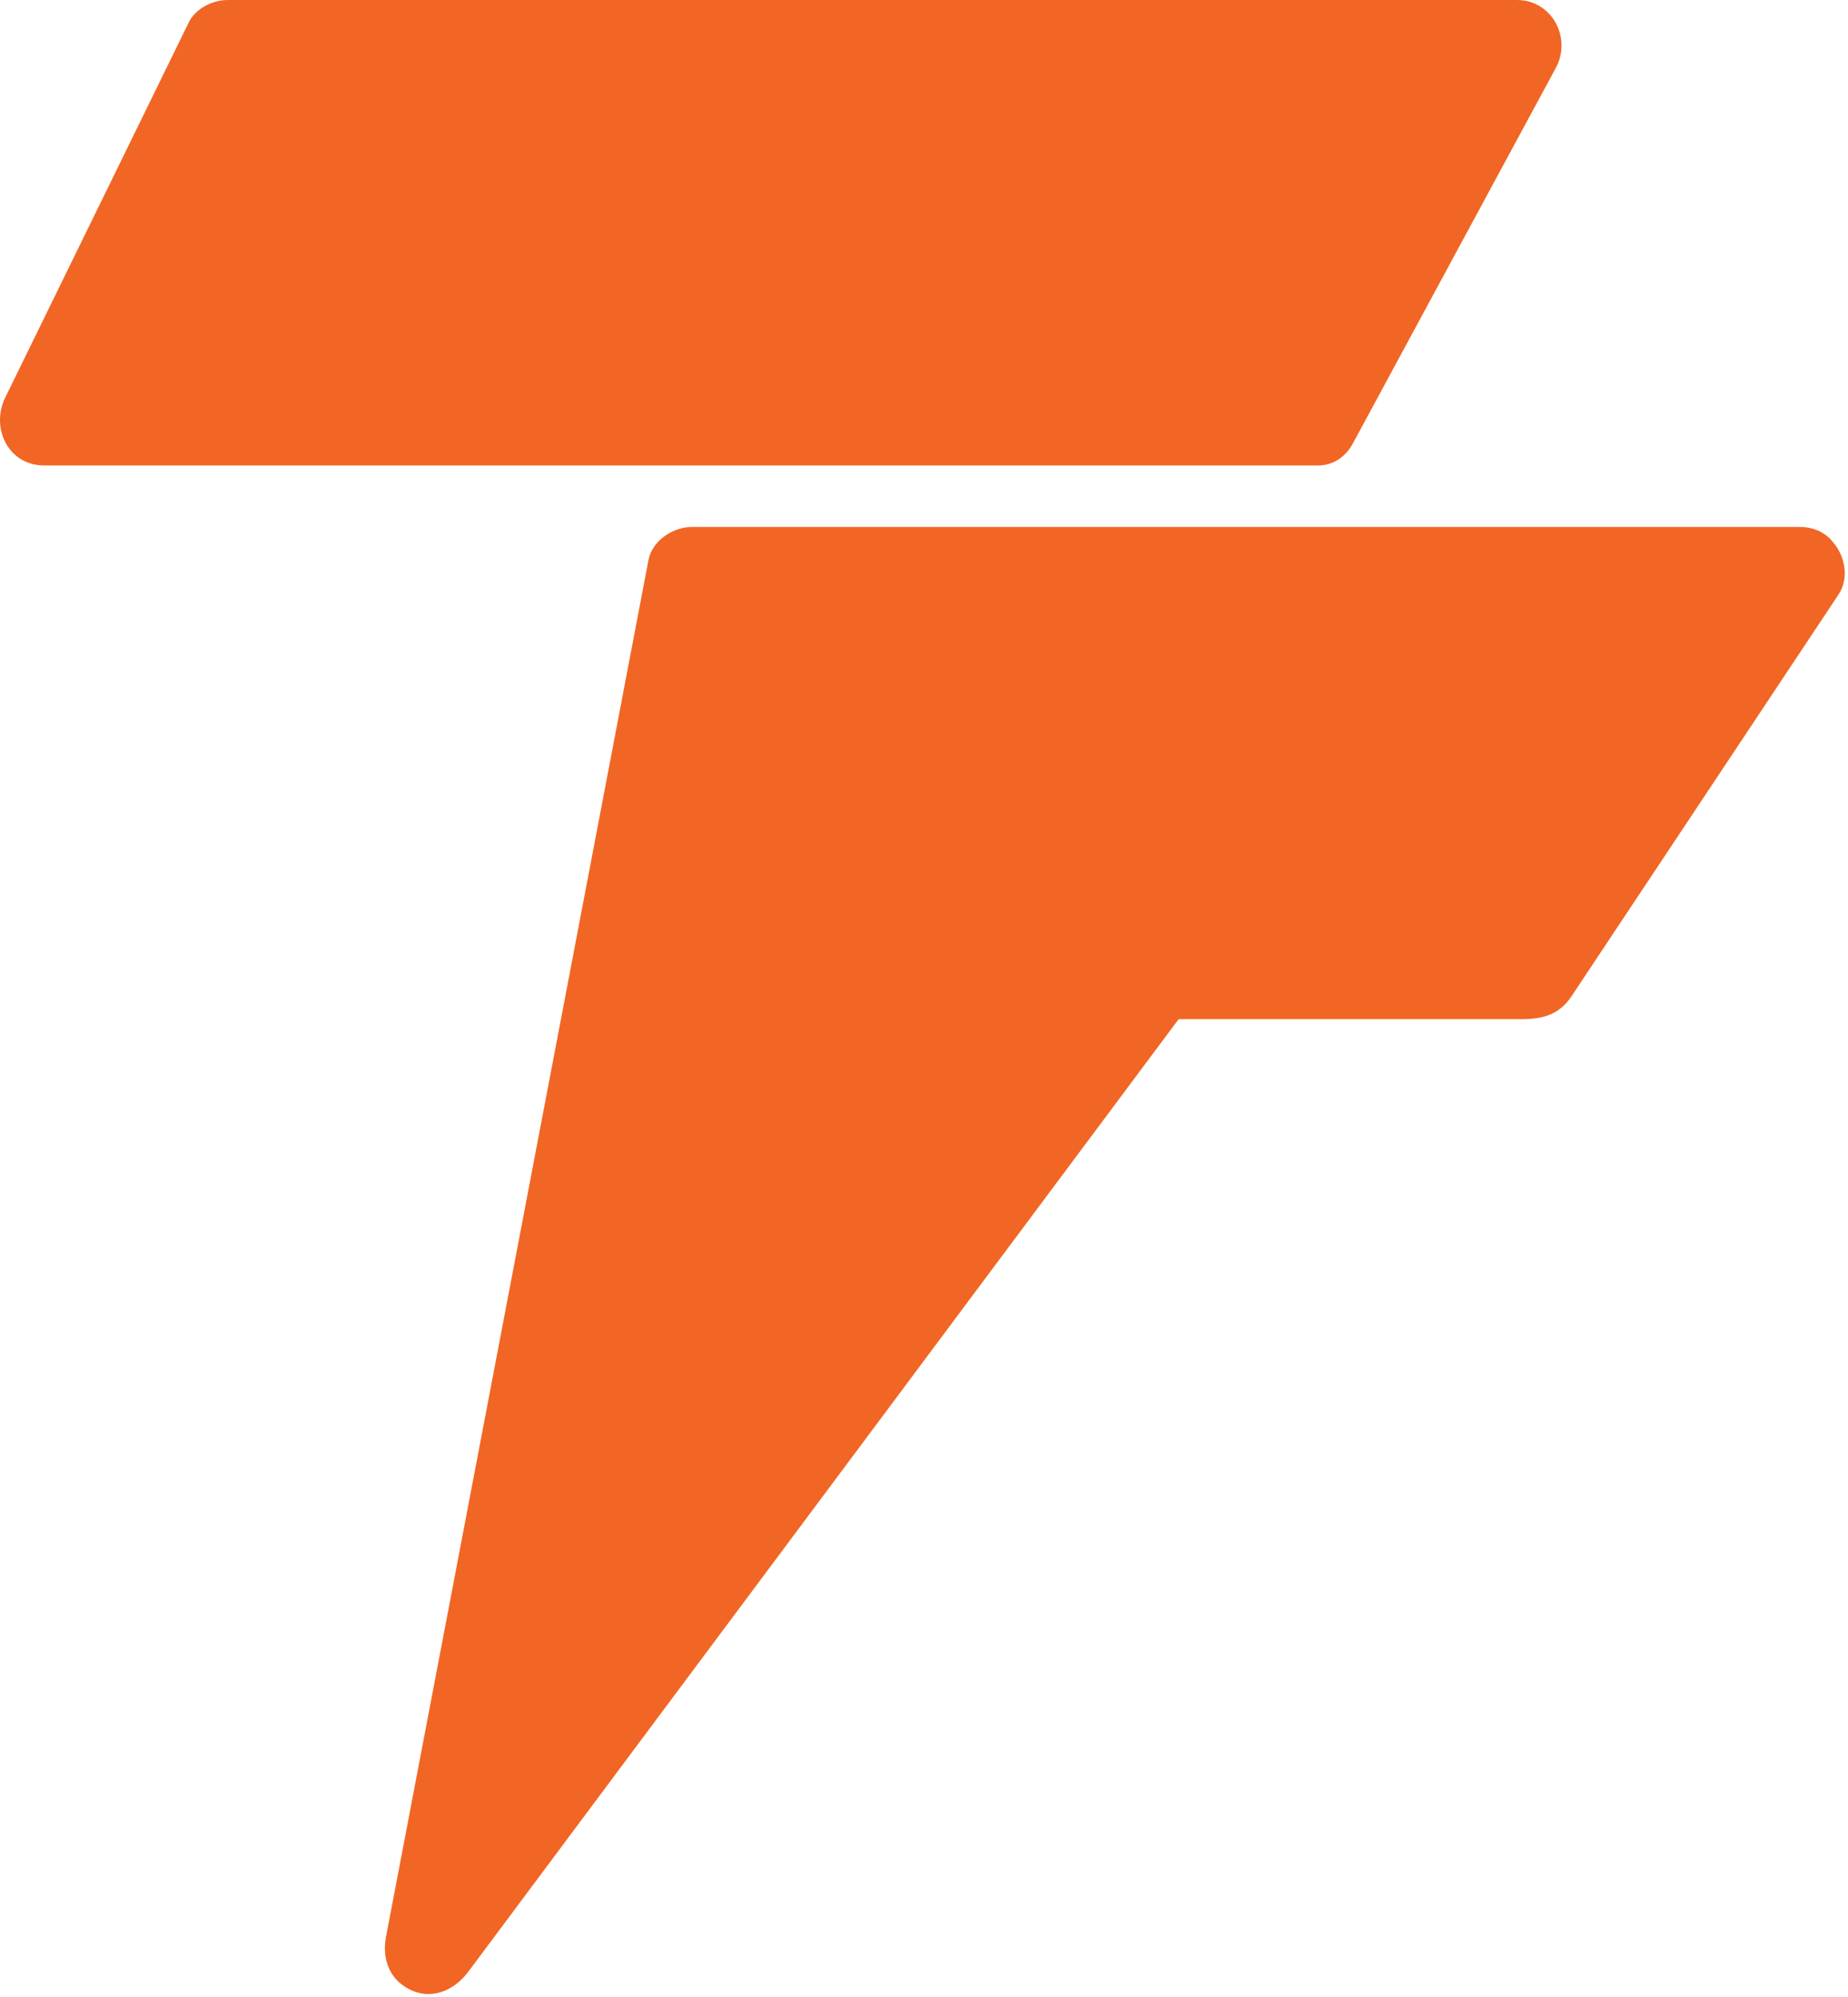
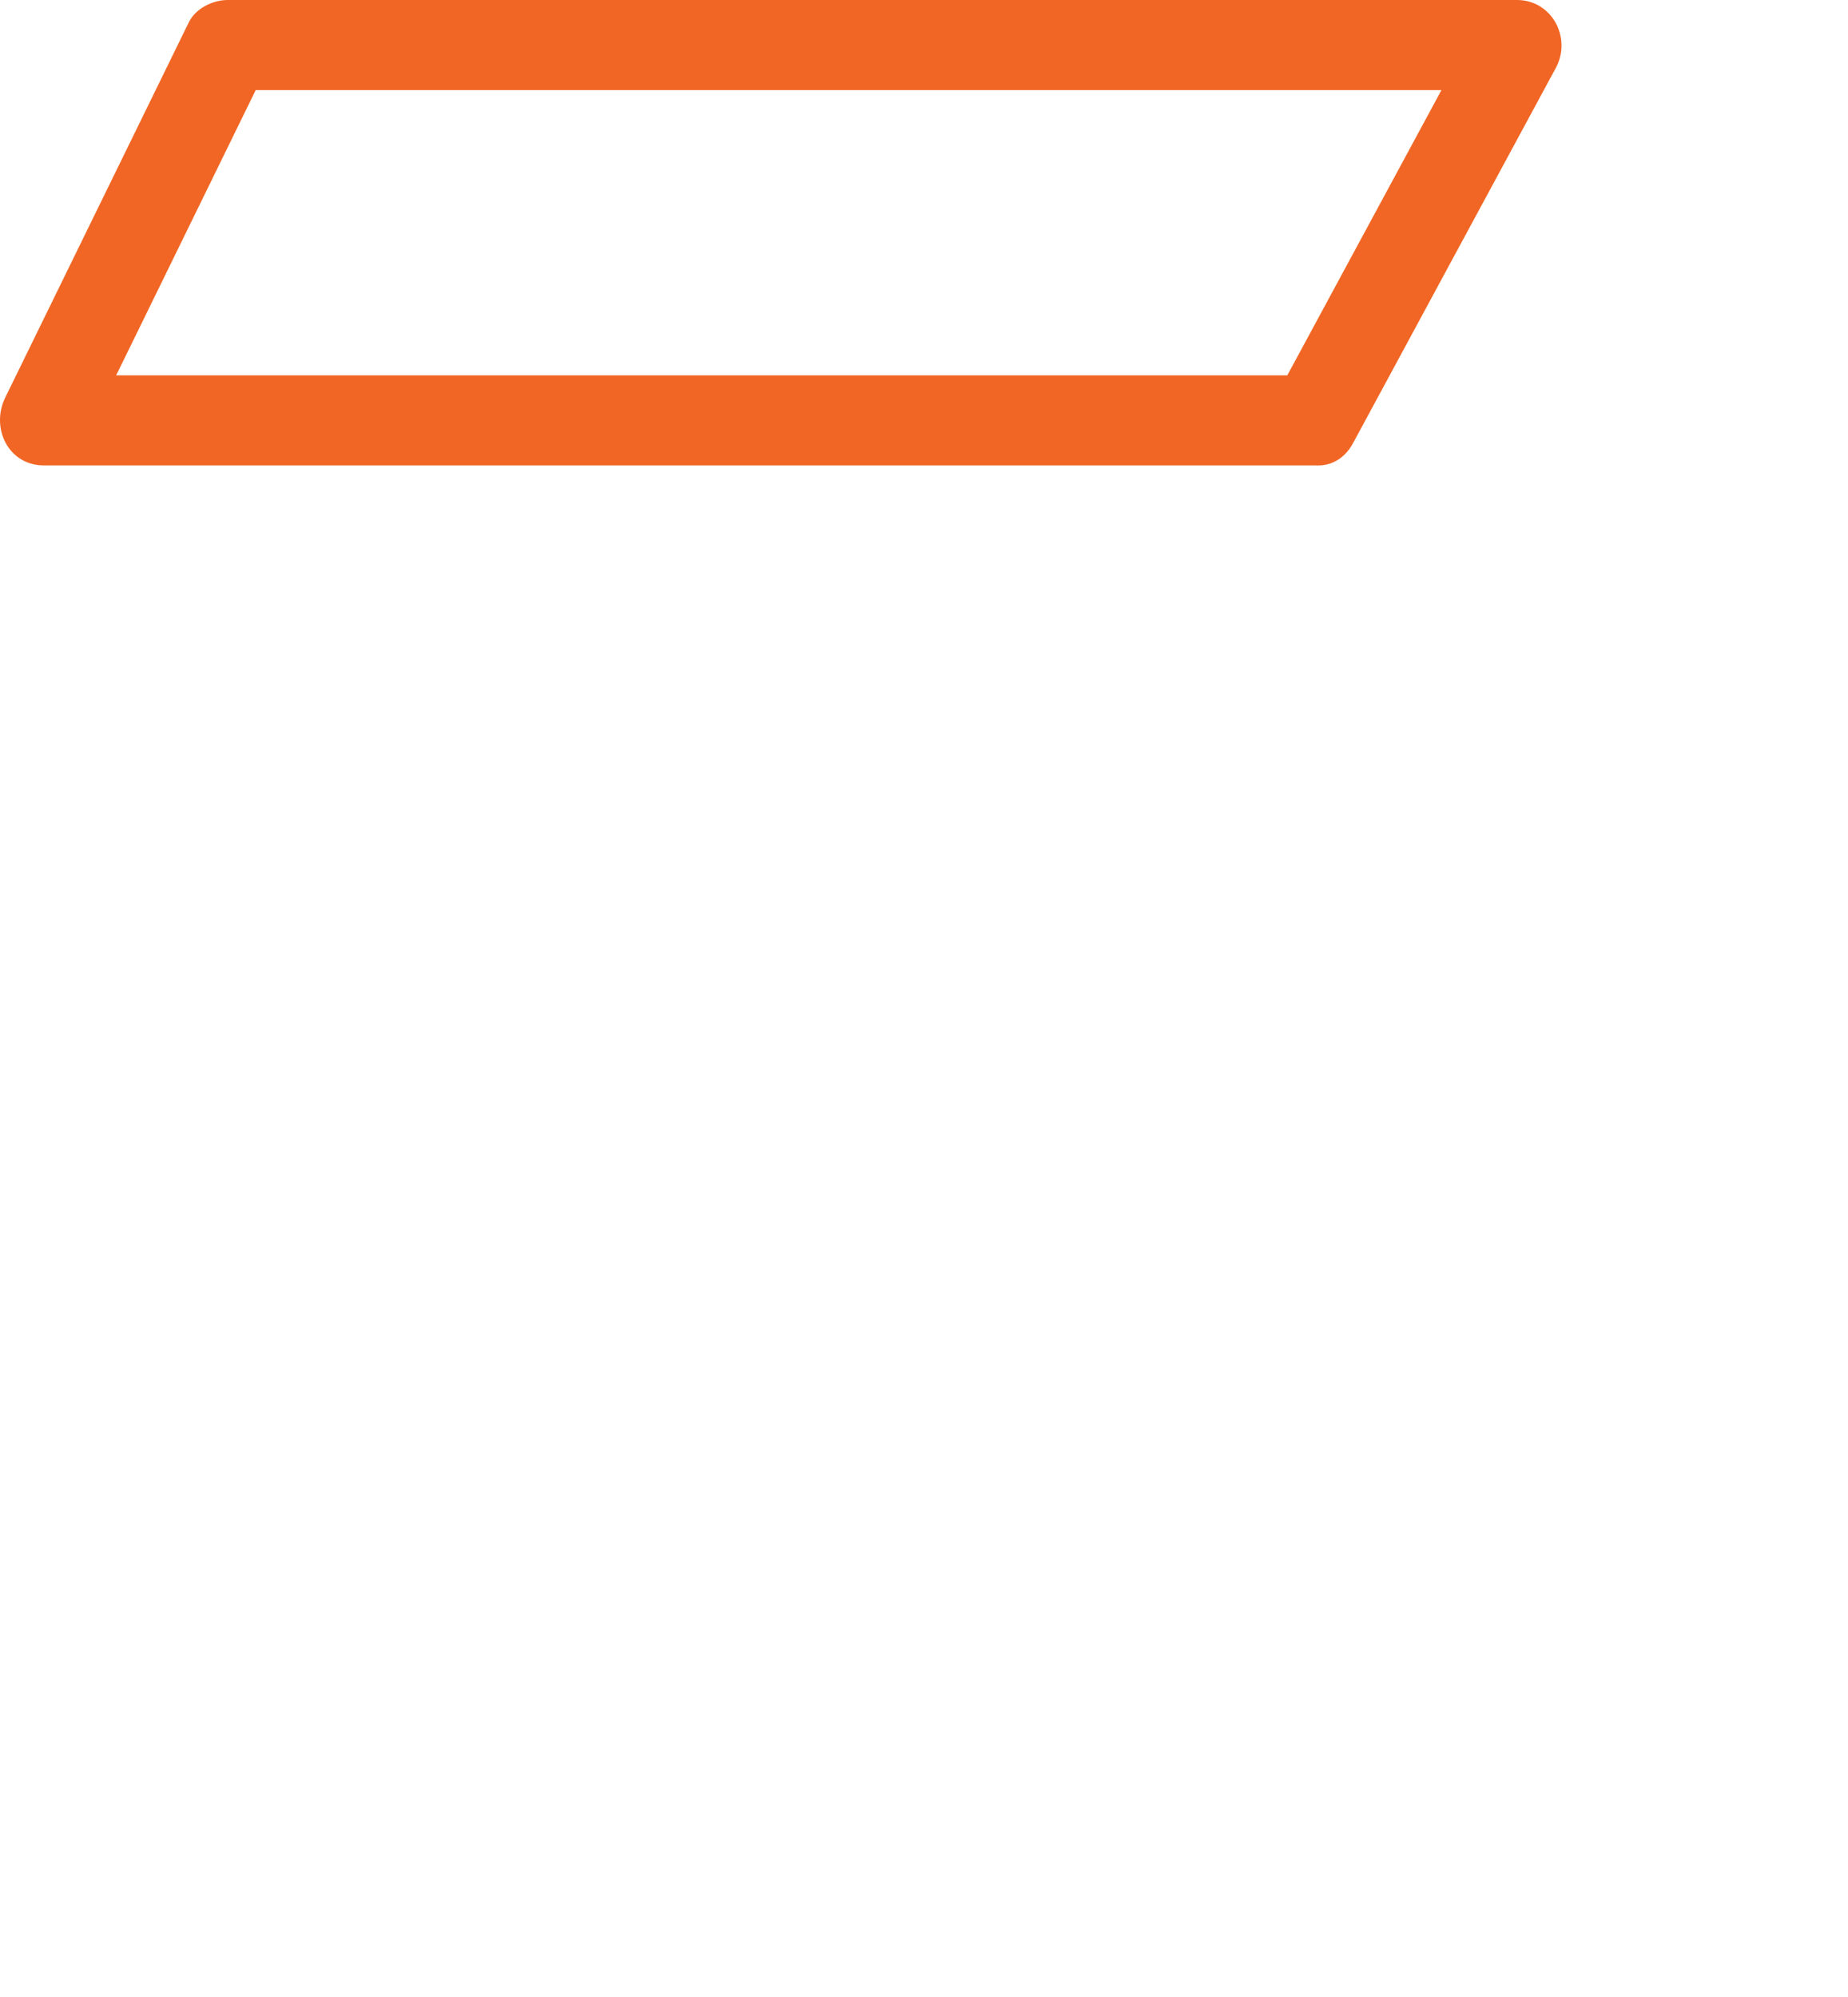
<svg xmlns="http://www.w3.org/2000/svg" width="100%" height="100%" viewBox="0 0 546 590" fill="none">
-   <path d="M388.271 124.18H13.029L67.279 13.31H448.202L388.271 124.18Z" fill="#F16624" />
  <path d="M388.271 110.871C352.132 110.871 315.993 110.871 279.854 110.871C216.295 110.871 152.736 110.871 89.177 110.871C63.794 110.871 38.411 110.871 13.029 110.871C16.86 117.547 20.691 124.223 24.522 130.898C42.605 93.941 60.689 56.985 78.772 20.028C74.941 22.225 71.11 24.423 67.279 26.62C102.993 26.62 138.708 26.62 174.422 26.62C238.144 26.62 301.864 26.62 365.586 26.62C393.124 26.62 420.663 26.62 448.201 26.62C444.37 19.944 440.539 13.268 436.708 6.592C416.731 43.549 396.755 80.505 376.778 117.462C368.615 132.563 391.598 146.002 399.762 130.898C419.74 93.941 439.716 56.985 459.694 20.028C464.447 11.234 458.546 0 448.201 0C412.487 0 376.772 0 341.057 0C277.336 0 213.615 0 149.893 0C122.354 0 94.816 0 67.278 0C62.86 0 57.802 2.472 55.785 6.592C37.702 43.549 19.618 80.505 1.535 117.462C-2.804 126.33 2.374 137.489 13.028 137.489C49.167 137.489 85.306 137.489 121.445 137.489C185.004 137.489 248.563 137.489 312.122 137.489C337.504 137.489 362.887 137.489 388.269 137.489C405.437 137.49 405.437 110.871 388.271 110.871Z" fill="#F16624" />
-   <path d="M531.666 168.97L452.699 287.751H341.652L126.877 575.706L204.431 168.97H531.666Z" fill="#F16624" />
-   <path d="M520.173 162.252C494.173 201.359 468.175 240.467 442.175 279.575C441.853 280.061 441.529 280.547 441.206 281.033C445.036 278.836 448.867 276.638 452.698 274.441C428.776 274.441 404.853 274.441 380.931 274.441C368.91 274.441 356.889 274.441 344.869 274.441C338.866 274.441 334.106 275.74 330.123 281.08C329.536 281.868 328.948 282.656 328.36 283.444C301.172 319.896 273.984 356.347 246.796 392.799C210.72 441.167 174.644 489.535 138.568 537.903C130.84 548.264 123.111 558.626 115.383 568.987C123.492 572.406 131.601 575.825 139.71 579.243C146.009 546.205 152.309 513.167 158.608 480.129C170.631 417.073 182.654 354.017 194.678 290.961C202.112 251.973 209.546 212.986 216.98 173.998C217.075 173.501 217.169 173.004 217.264 172.507C212.986 175.764 208.708 179.022 204.43 182.278C243.981 182.278 283.532 182.278 323.081 182.278C382.758 182.278 442.434 182.278 502.109 182.278C511.961 182.278 521.812 182.278 531.664 182.278C548.83 182.278 548.83 155.659 531.664 155.659C492.113 155.659 452.562 155.659 413.013 155.659C353.336 155.659 293.66 155.659 233.985 155.659C224.133 155.659 214.282 155.659 204.43 155.659C198.872 155.659 192.692 159.679 191.596 165.43C185.297 198.468 178.997 231.506 172.698 264.544C160.675 327.6 148.651 390.656 136.628 453.713C129.194 492.7 121.76 531.688 114.326 570.676C114.231 571.172 114.137 571.669 114.042 572.166C112.911 578.1 114.703 584.001 120.159 587.197C126.948 591.174 134.041 588.224 138.369 582.422C160.625 552.582 182.881 522.743 205.137 492.904C242.645 442.616 280.153 392.328 317.66 342.041C329.488 326.183 341.316 310.324 353.143 294.467C349.313 296.664 345.482 298.862 341.651 301.059C365.573 301.059 389.496 301.059 413.418 301.059C425.439 301.059 437.46 301.059 449.48 301.059C455.426 301.059 460.577 299.903 464.272 294.344C465.564 292.401 466.856 290.457 468.148 288.514C493.151 250.904 518.154 213.295 543.157 175.685C547.179 169.636 544.368 160.981 538.383 157.475C531.851 153.651 524.181 156.223 520.173 162.252Z" fill="#F16624" />
</svg>